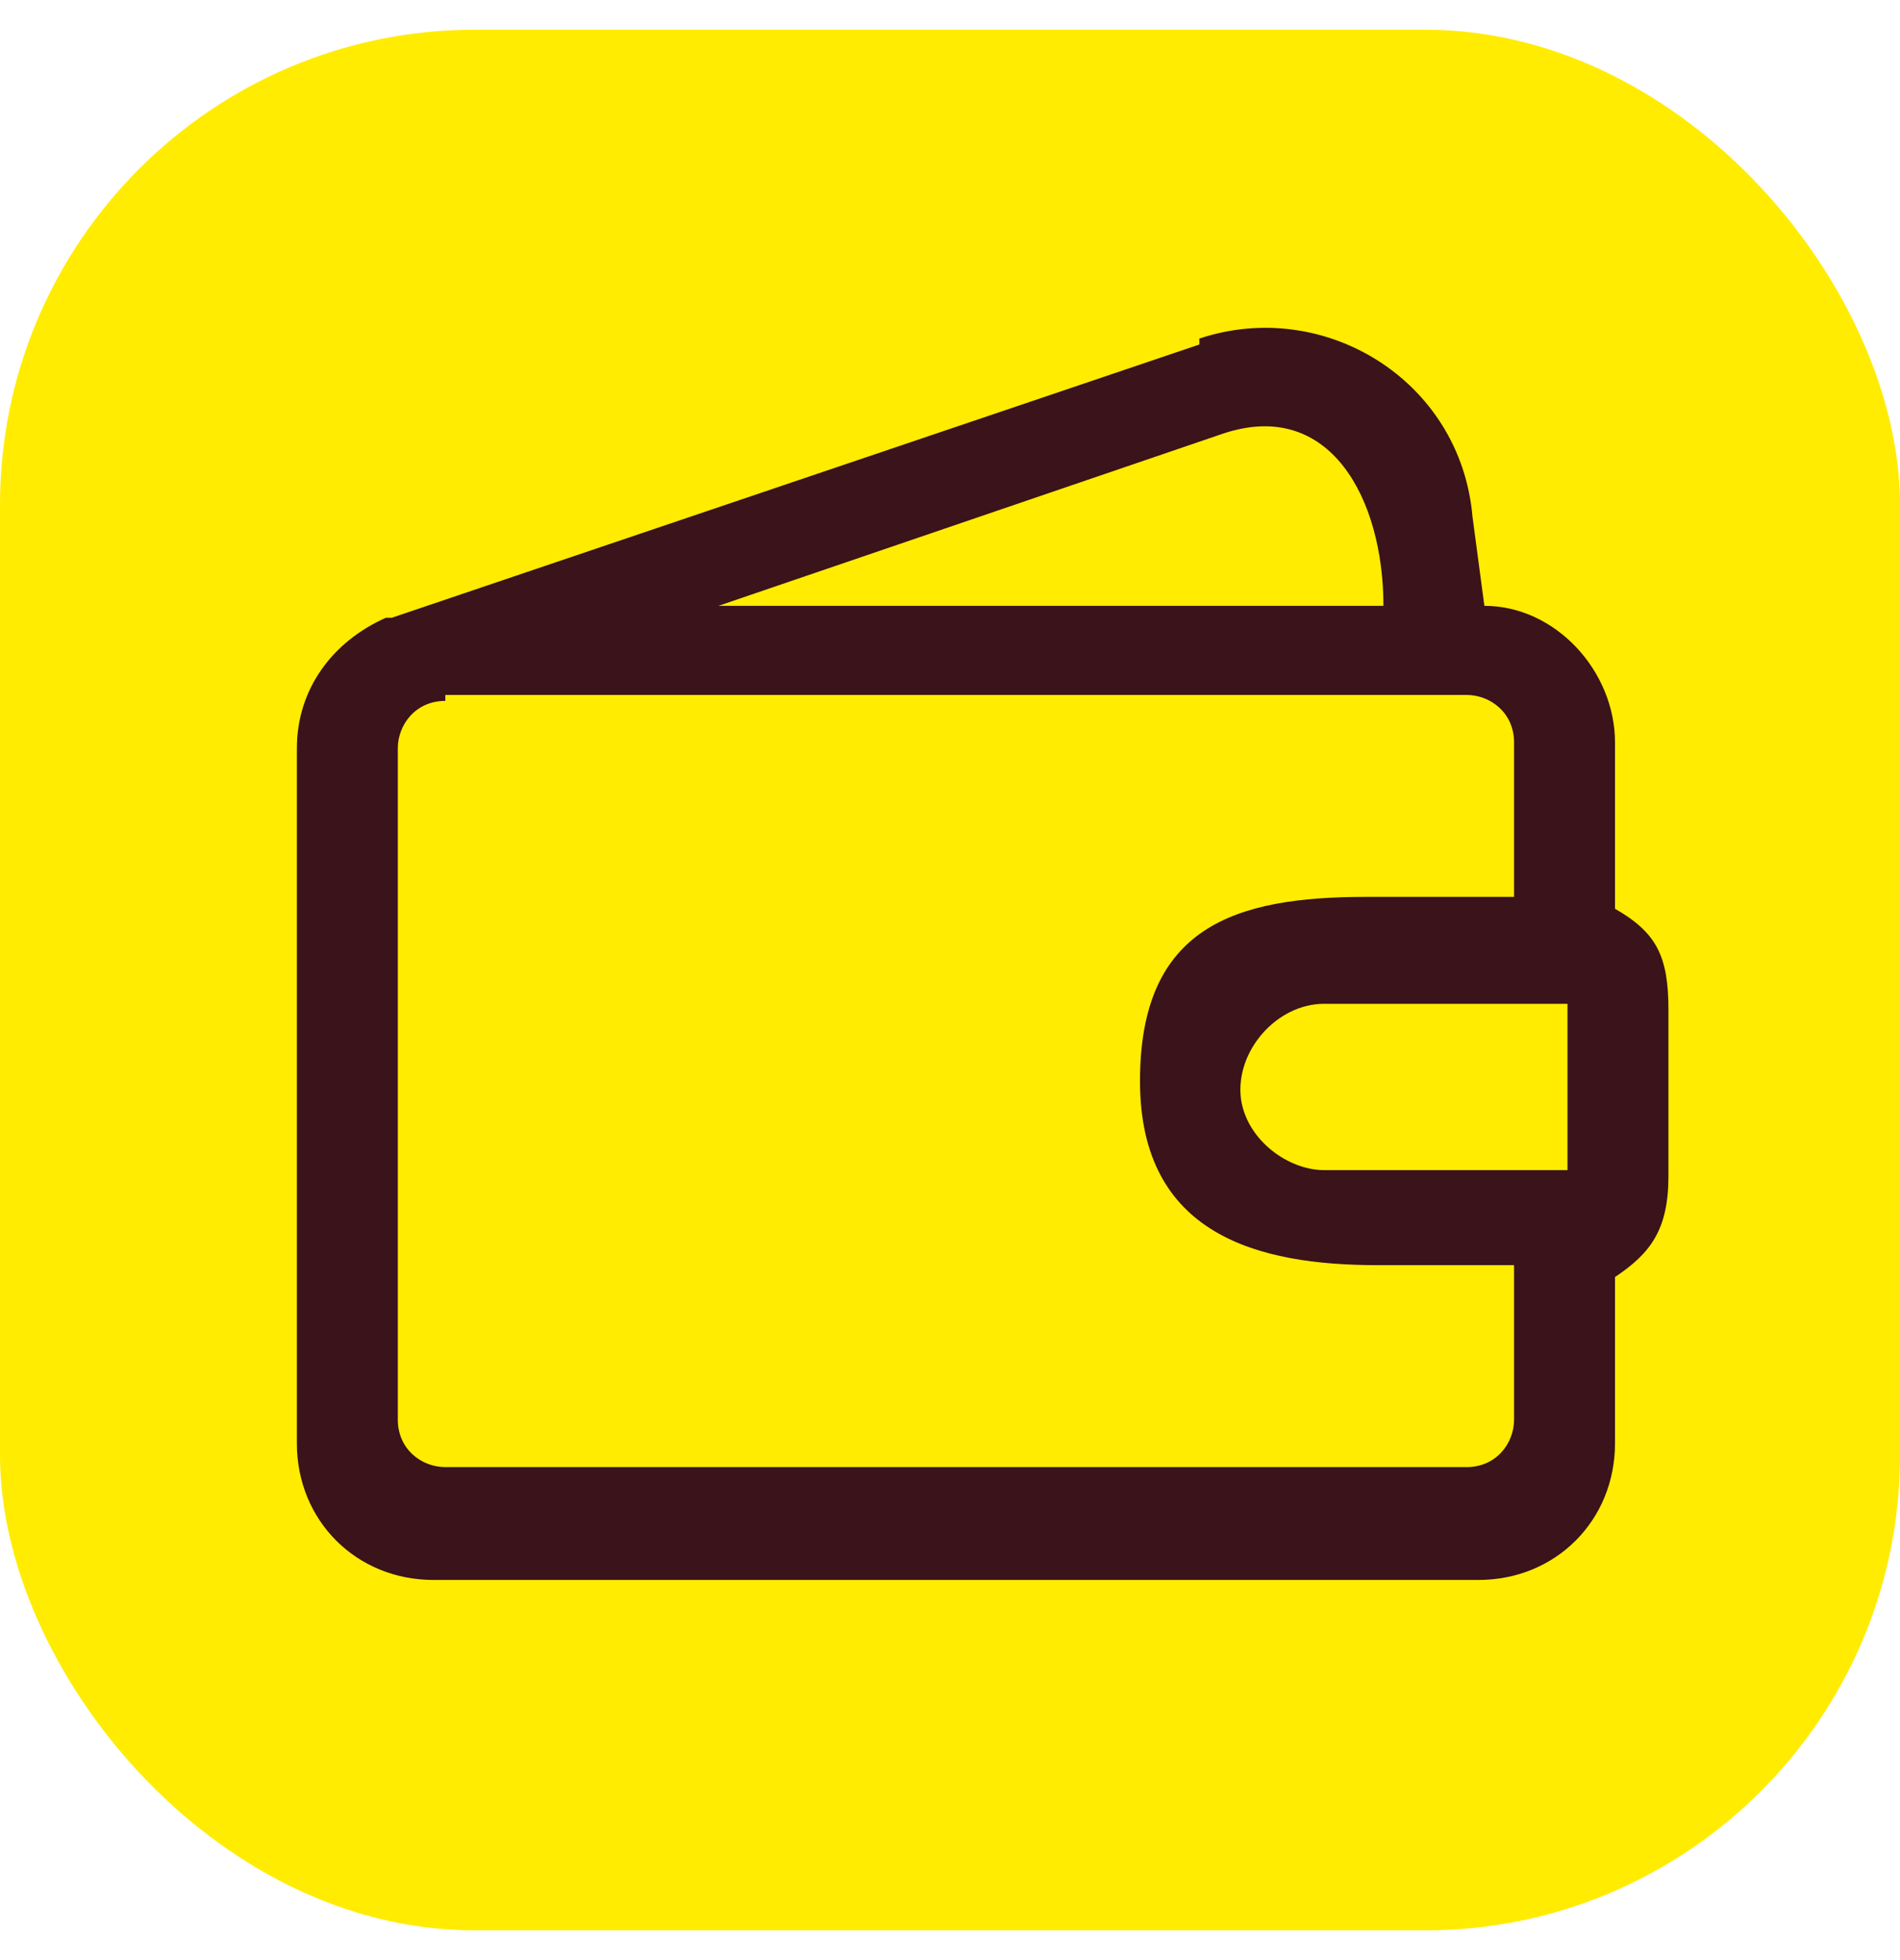
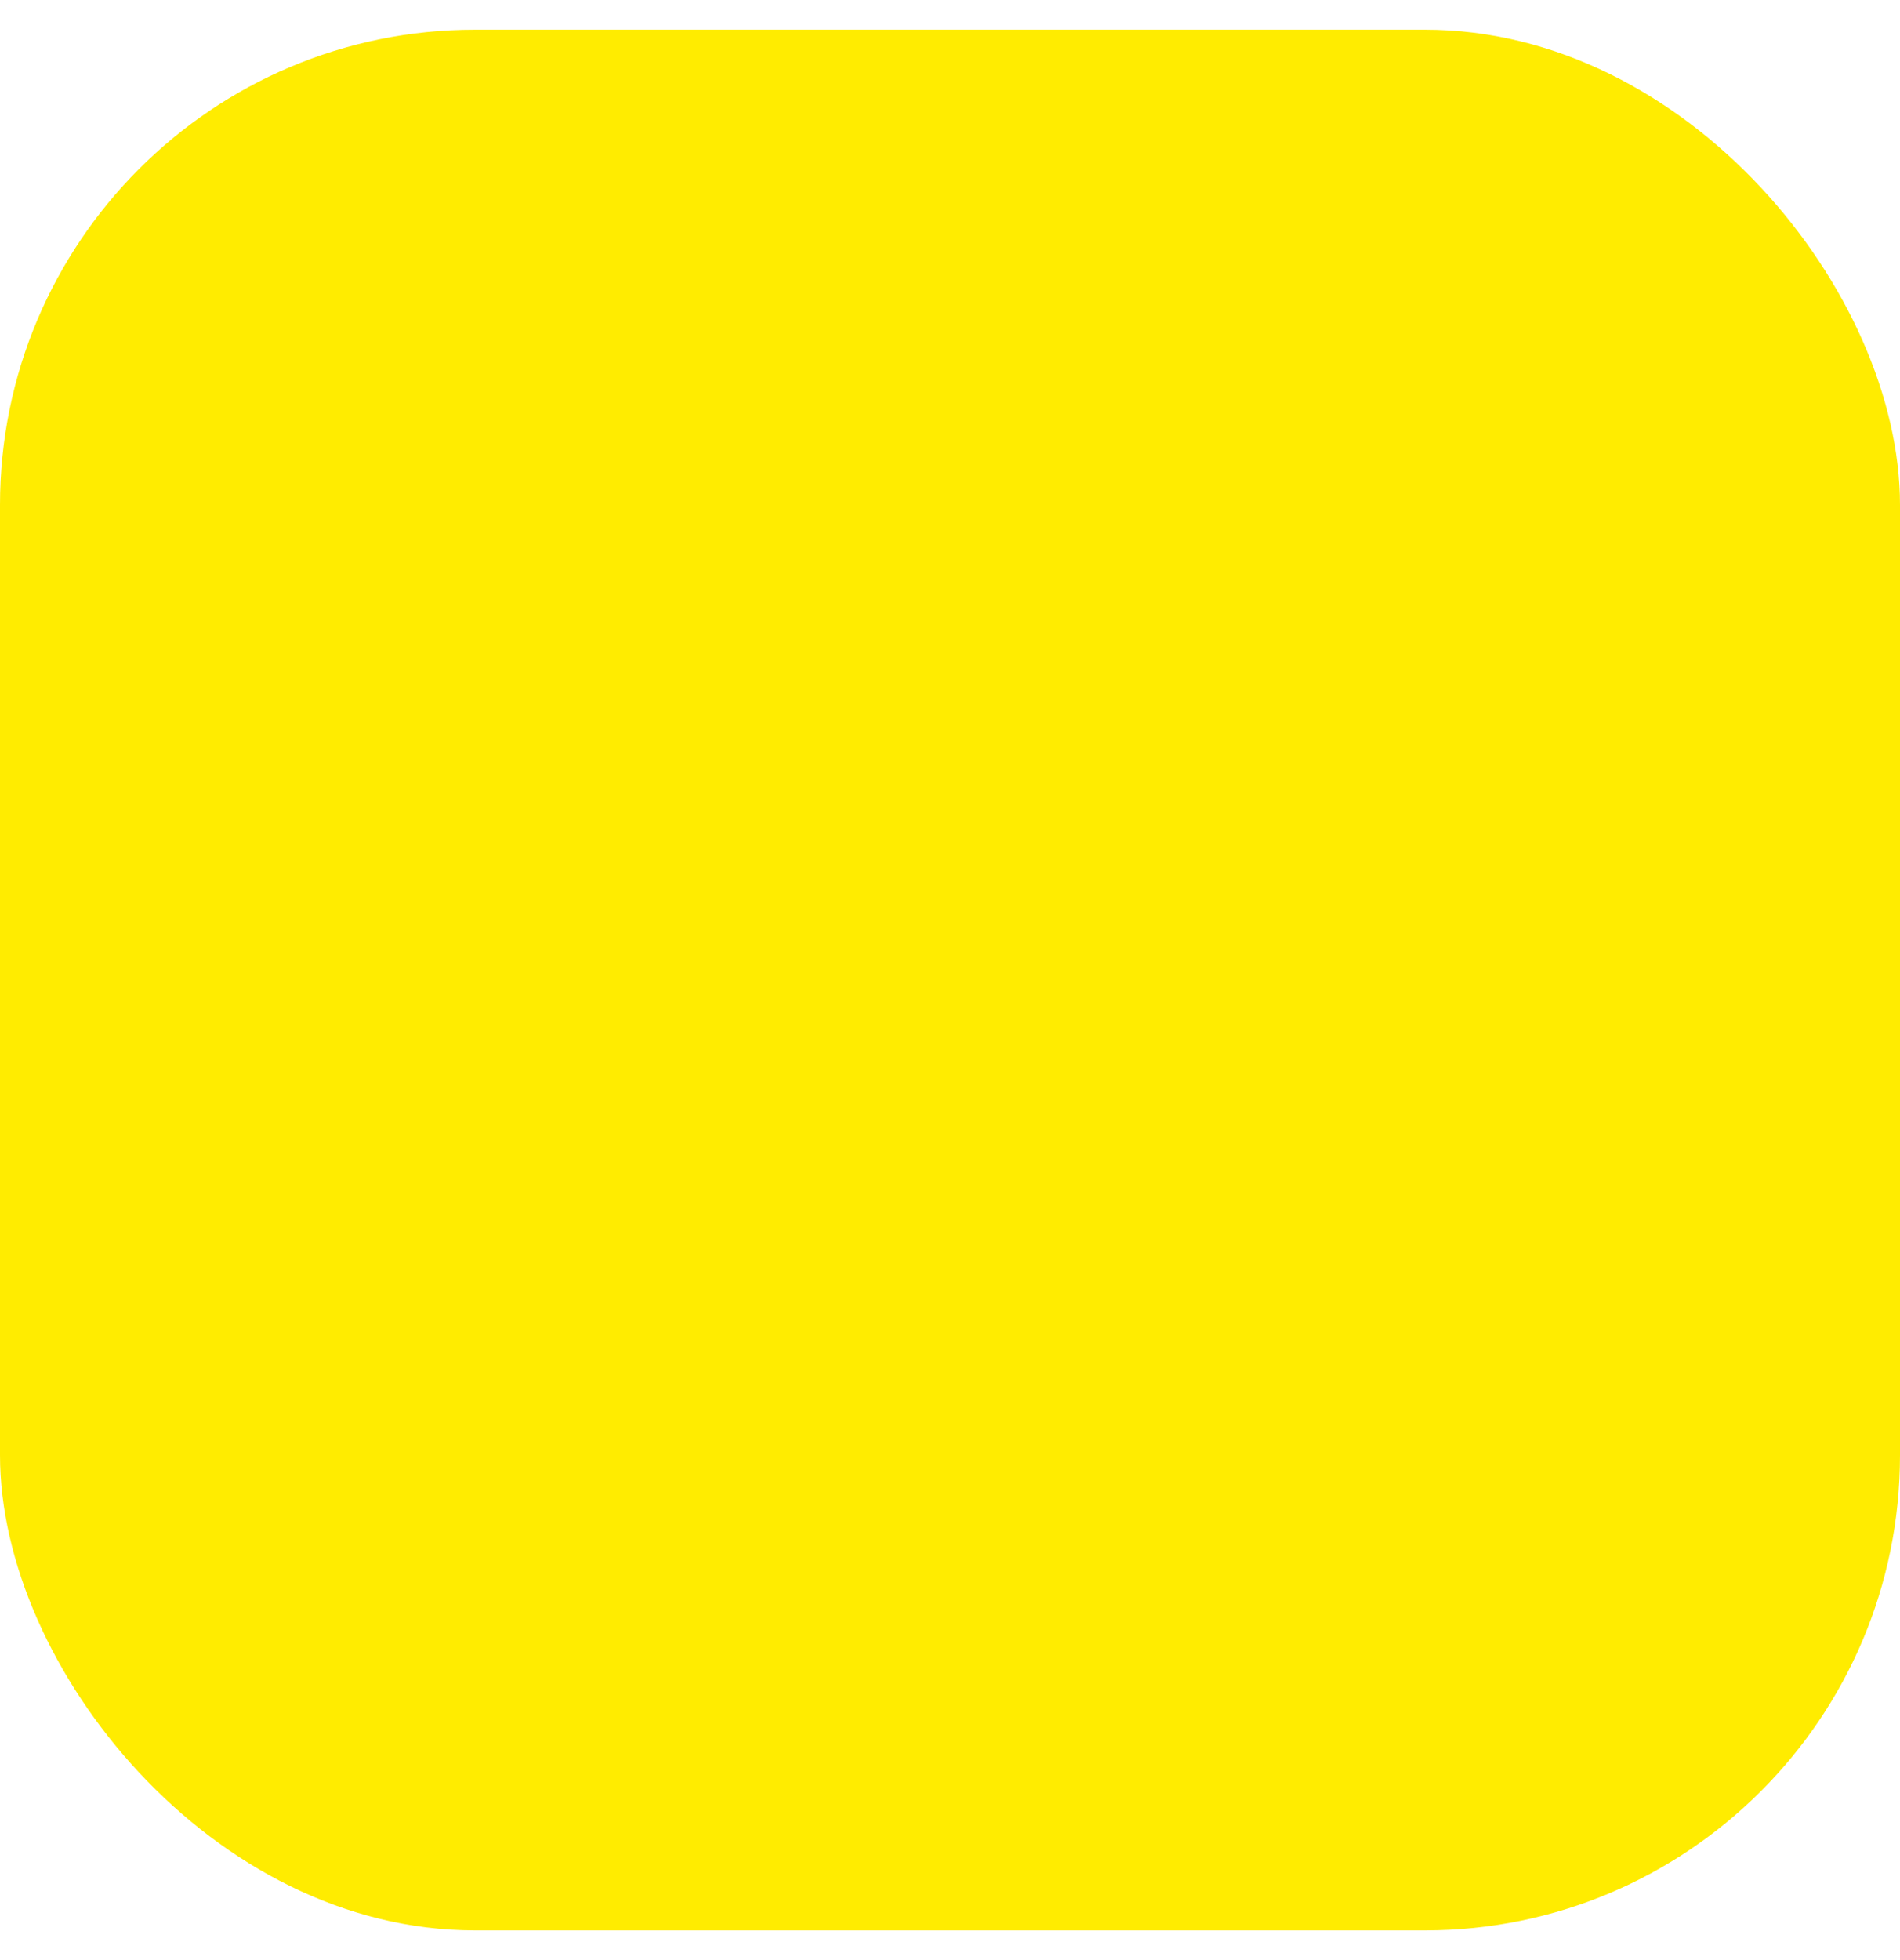
<svg xmlns="http://www.w3.org/2000/svg" id="Layer_1" version="1.1" viewBox="0 0 32 33">
  <defs>
    <style>
      .st0 {
        fill: #3a131b;
      }

      .st1 {
        fill: #ffec00;
      }
    </style>
  </defs>
  <rect class="st1" y=".5" width="32" height="32" rx="8" ry="8" />
-   <path class="st0" d="M20.2,5.7c2.1-.7,4.4.7,4.6,3l.2,1.5c1.2,0,2.2,1.1,2.2,2.3v2.8c.7.4.9.8.9,1.7v2.8c0,.9-.3,1.3-.9,1.7v2.8c0,1.3-1,2.3-2.3,2.3H7.3c-1.3,0-2.3-1-2.3-2.3v-11.7c0-1,.6-1.8,1.5-2.2,0,0,0,0,.1,0l13.6-4.6ZM7.5,11.8c-.5,0-.8.4-.8.8v11.3c0,.5.4.8.8.8h17.2c.5,0,.8-.4.8-.8v-2.6s0,0,0,0h-2.3c-2,0-4-.5-4-3.1s1.6-3.1,3.8-3.1h2.5s0-2.6,0-2.6c0-.5-.4-.8-.8-.8H7.5ZM22.3,16.9c-.8,0-1.5.8-1.4,1.6.1.7.8,1.2,1.4,1.2h4.1v-2.8h-4.2ZM23.3,10.2c0-1.8-.9-3.5-2.7-2.9l-8.5,2.9h11.1Z" />
</svg>